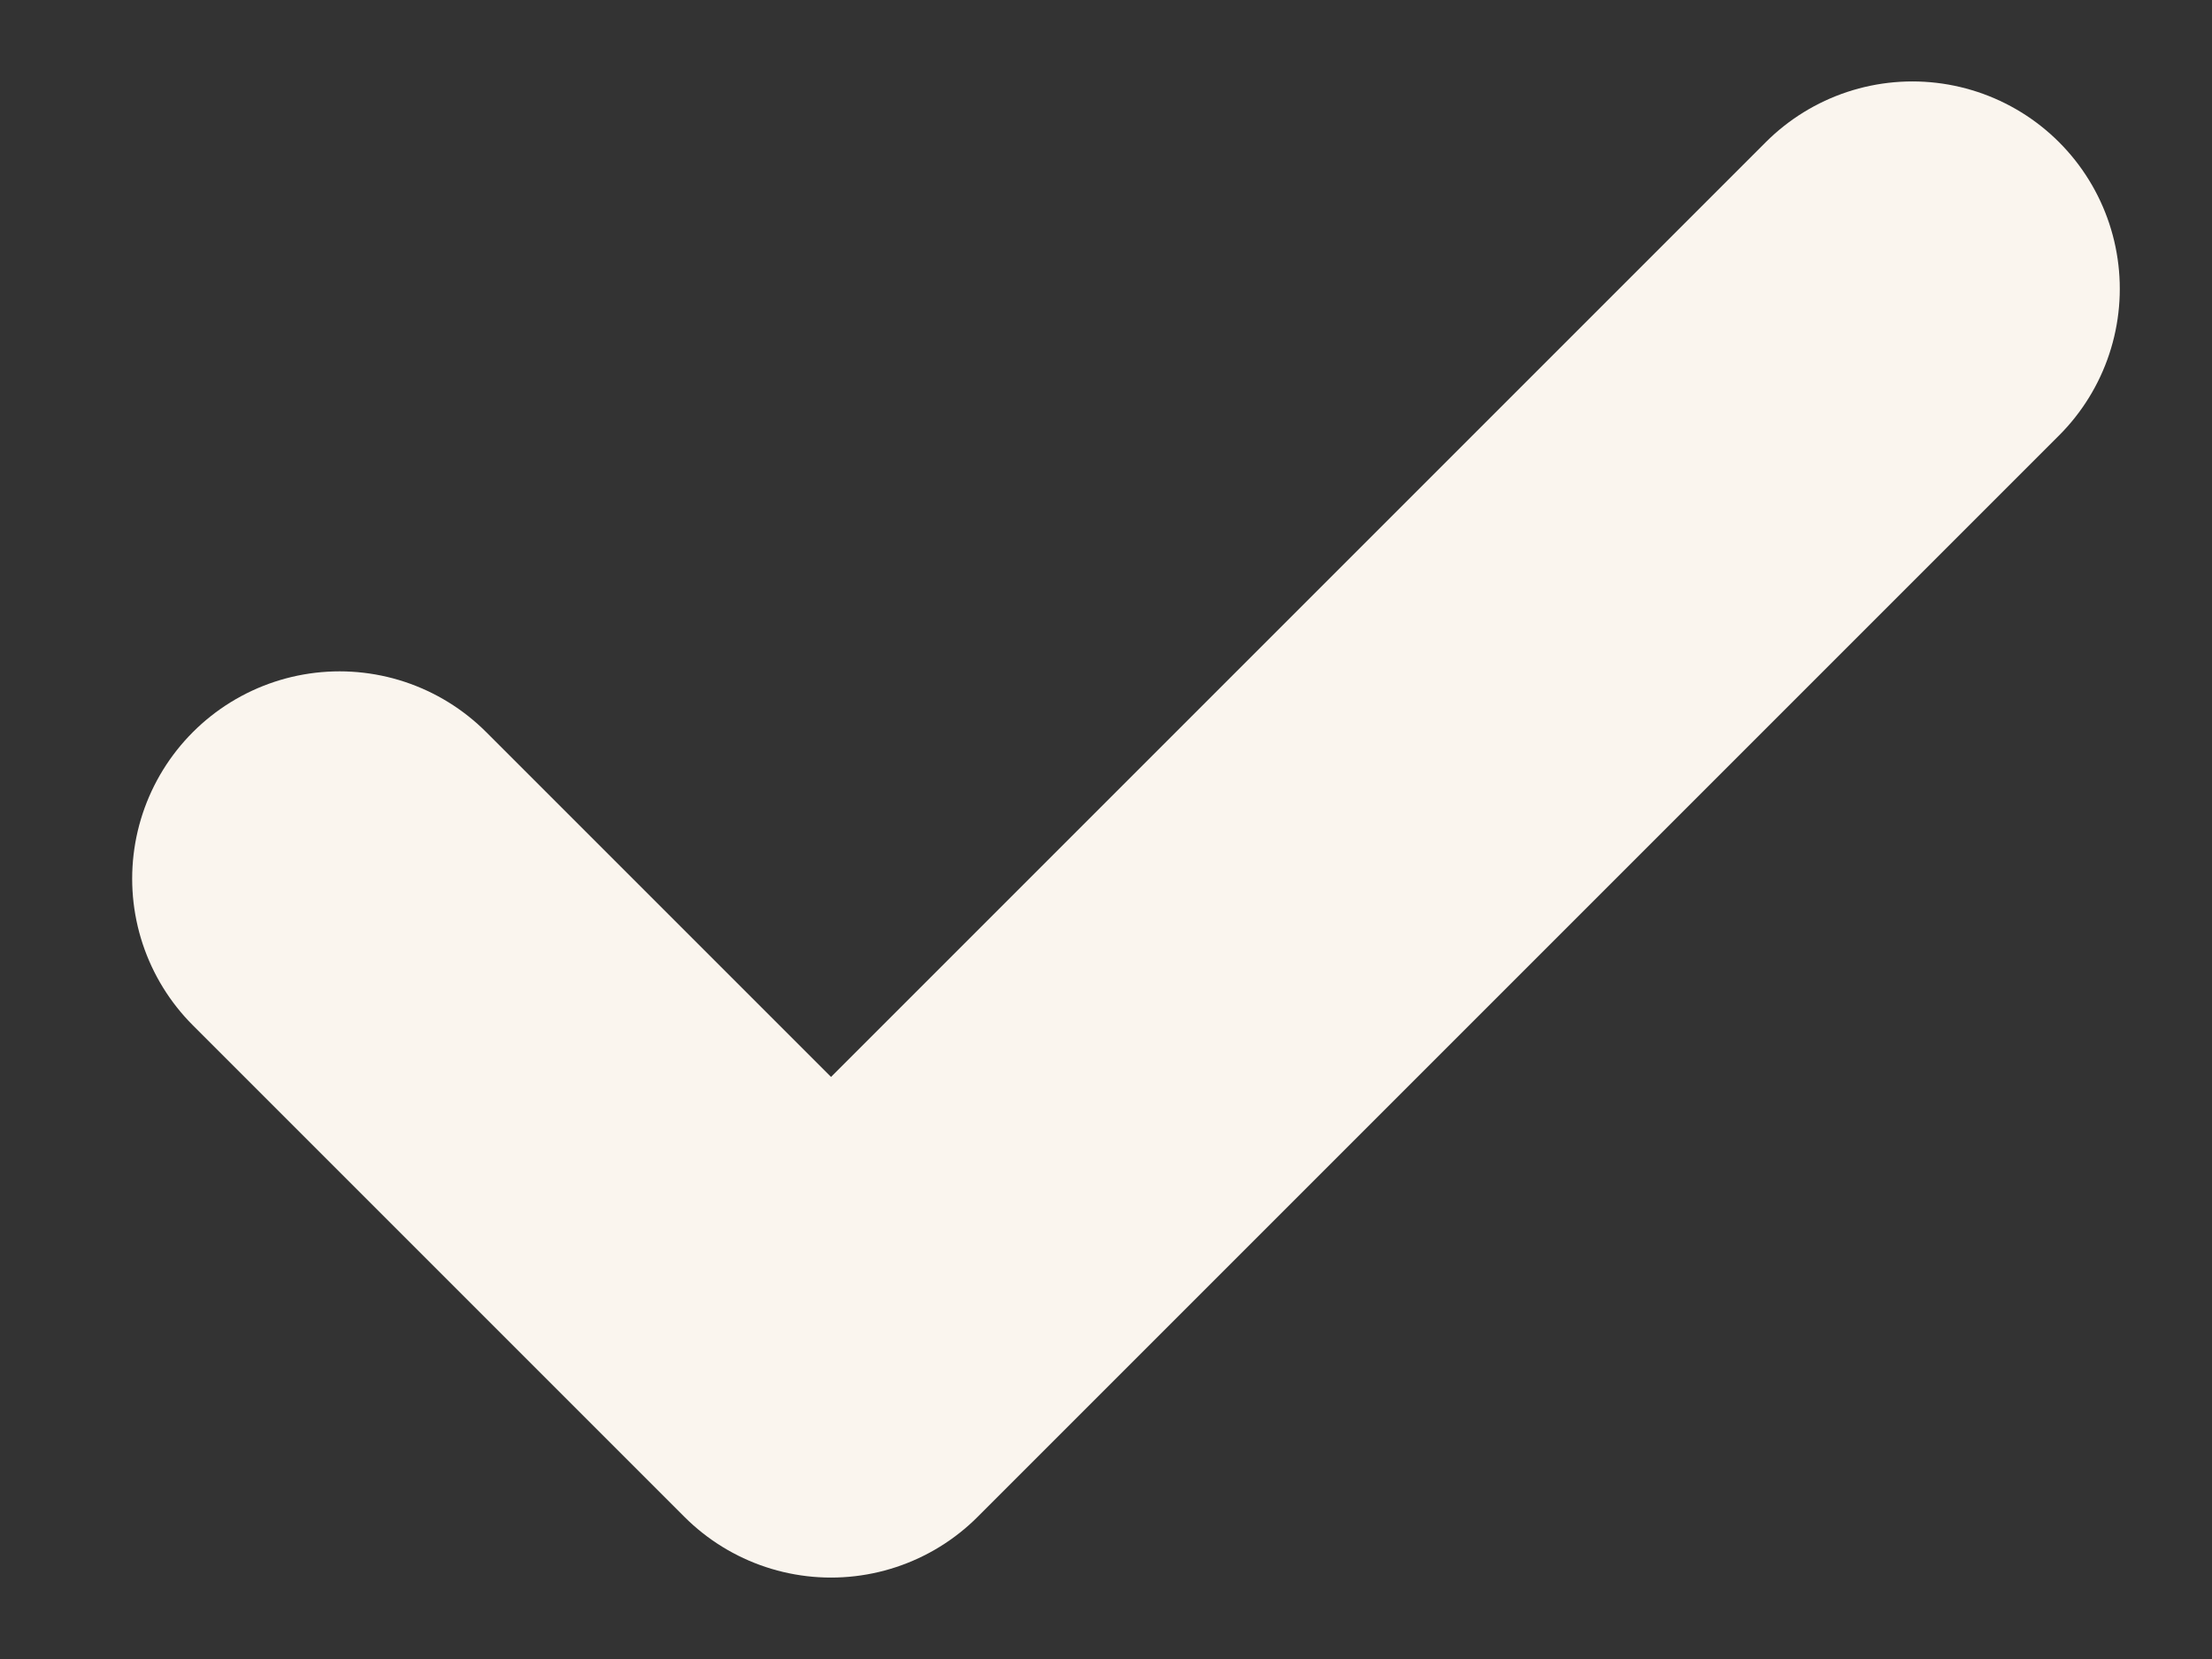
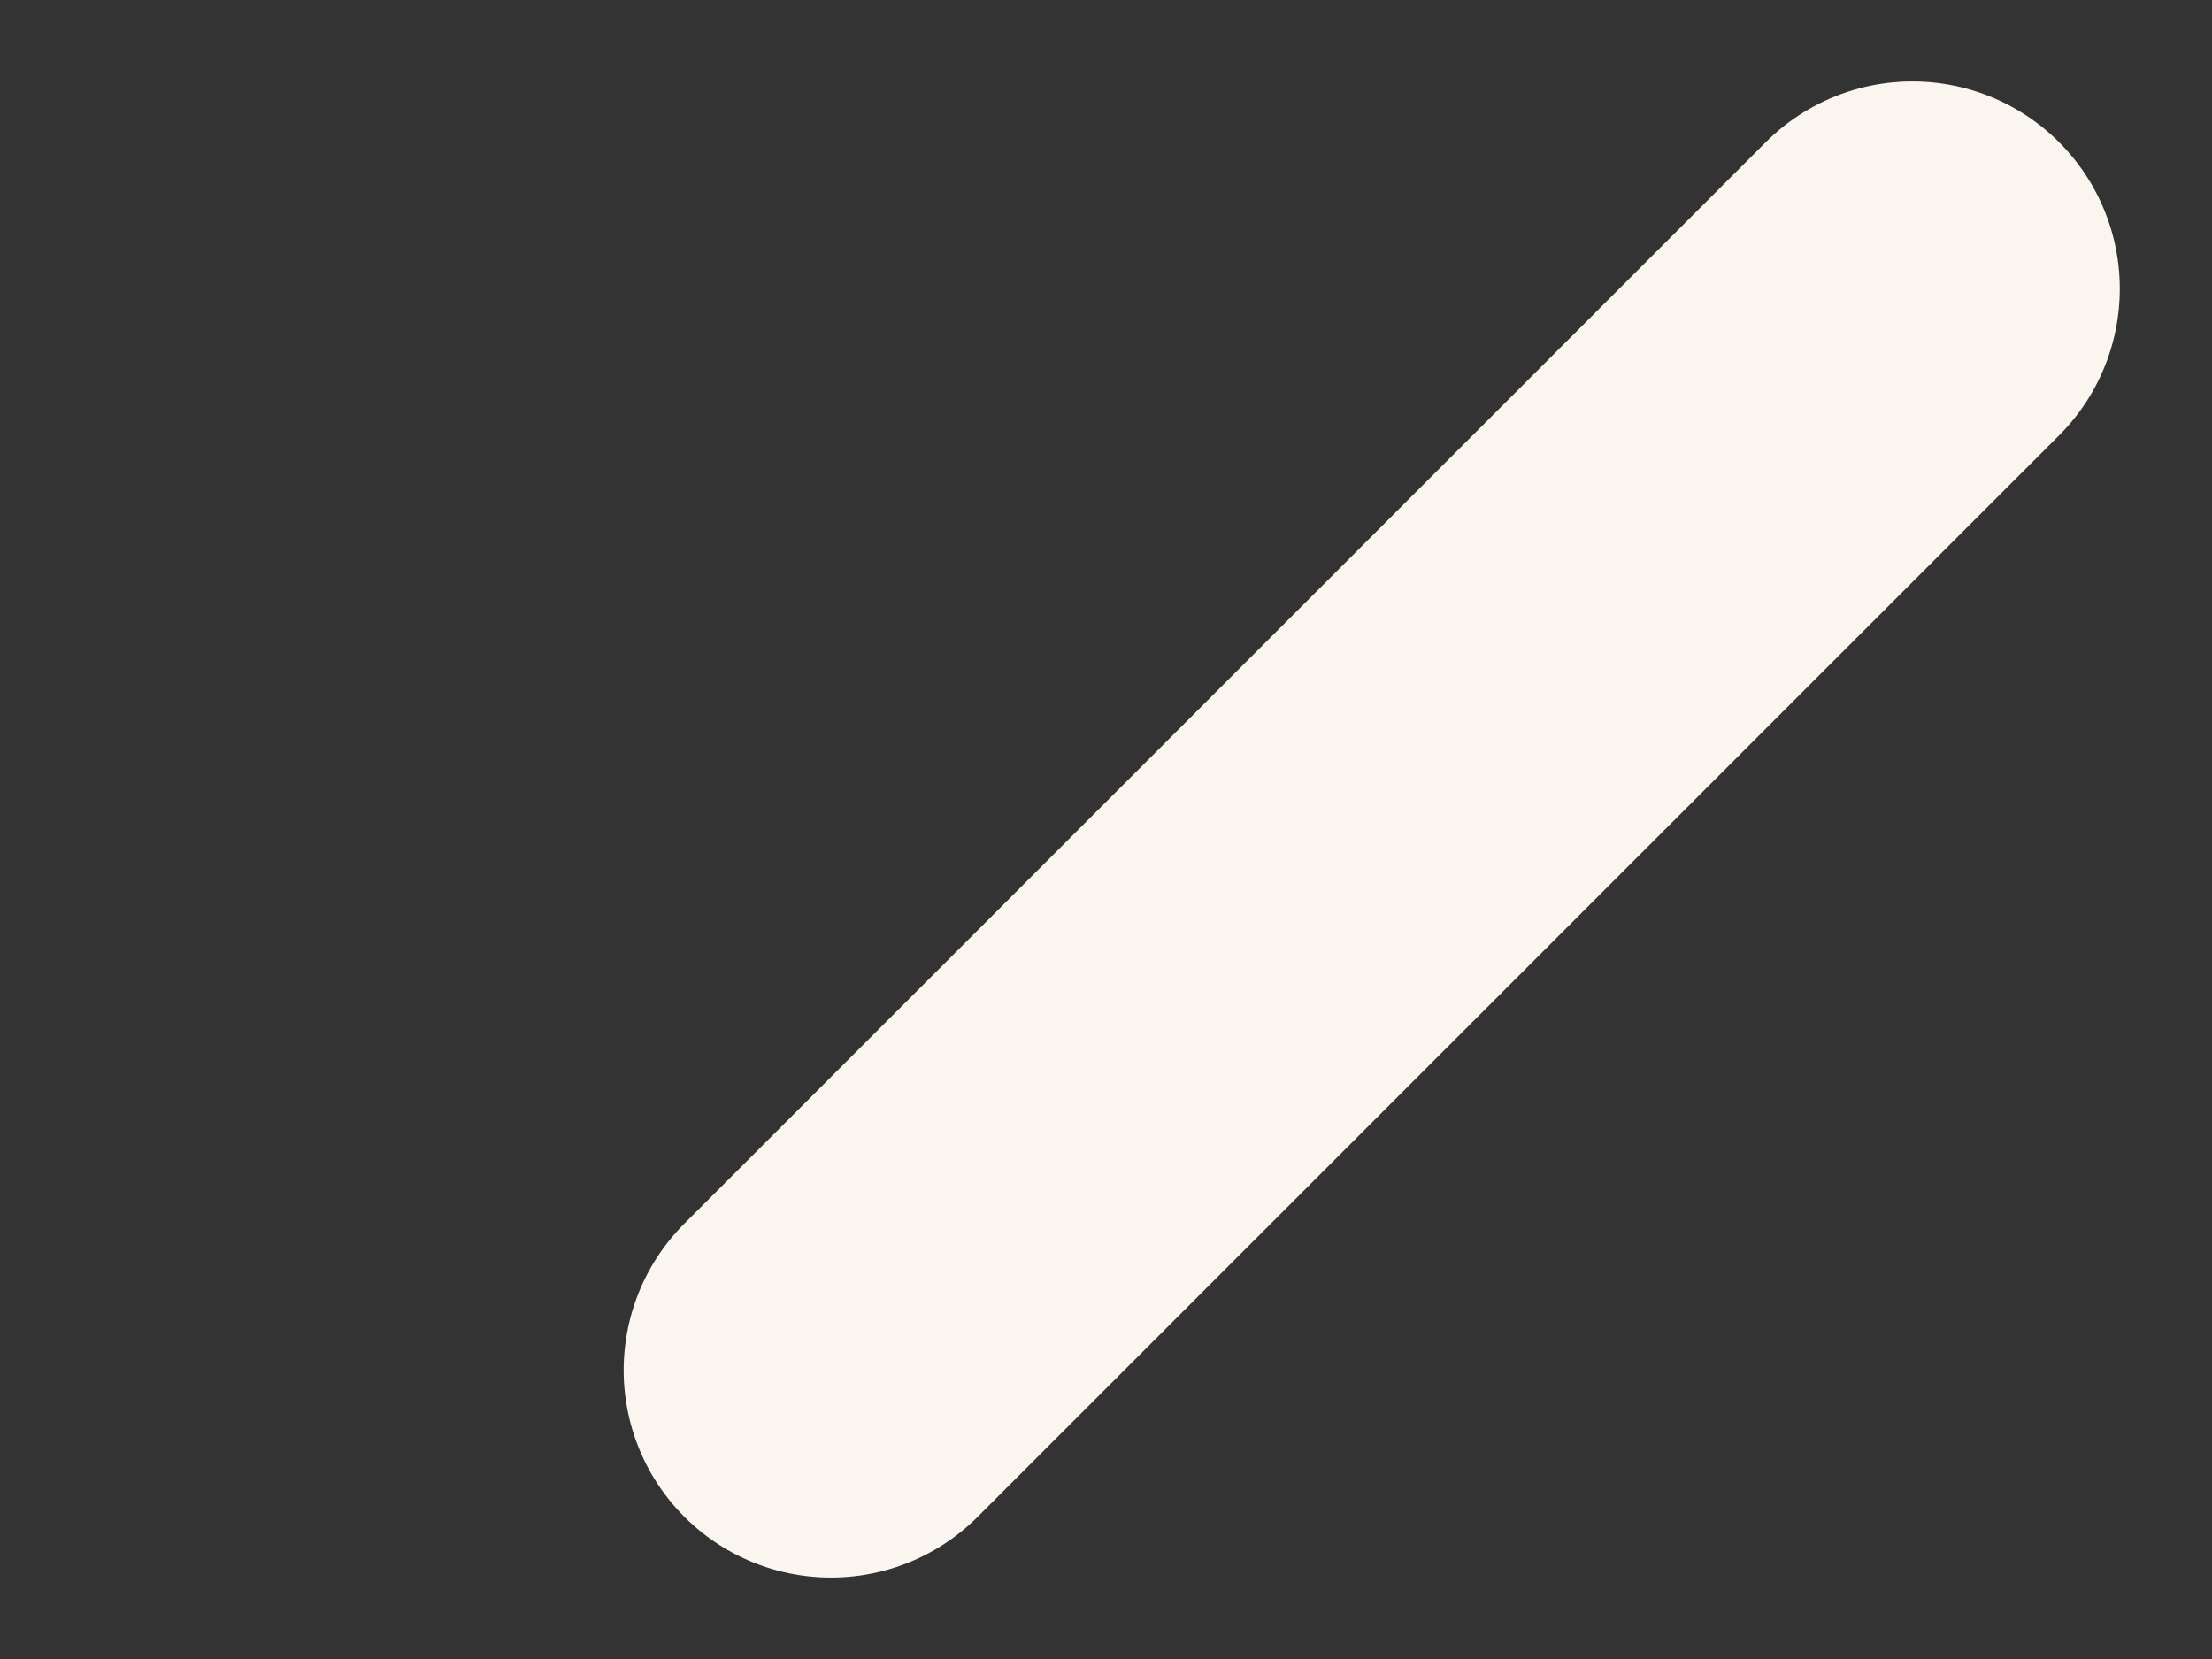
<svg xmlns="http://www.w3.org/2000/svg" width="16" height="12" viewBox="0 0 16 12" fill="none">
  <rect x="0" y="0" width="16" height="12" fill="#333333" stroke="none" />
-   <path d="M13.833 2.089L6.011 9.911L2.456 6.356" stroke="#FAF5EE" stroke-width="3" stroke-linecap="round" stroke-linejoin="round" />
+   <path d="M13.833 2.089L6.011 9.911" stroke="#FAF5EE" stroke-width="3" stroke-linecap="round" stroke-linejoin="round" />
</svg>